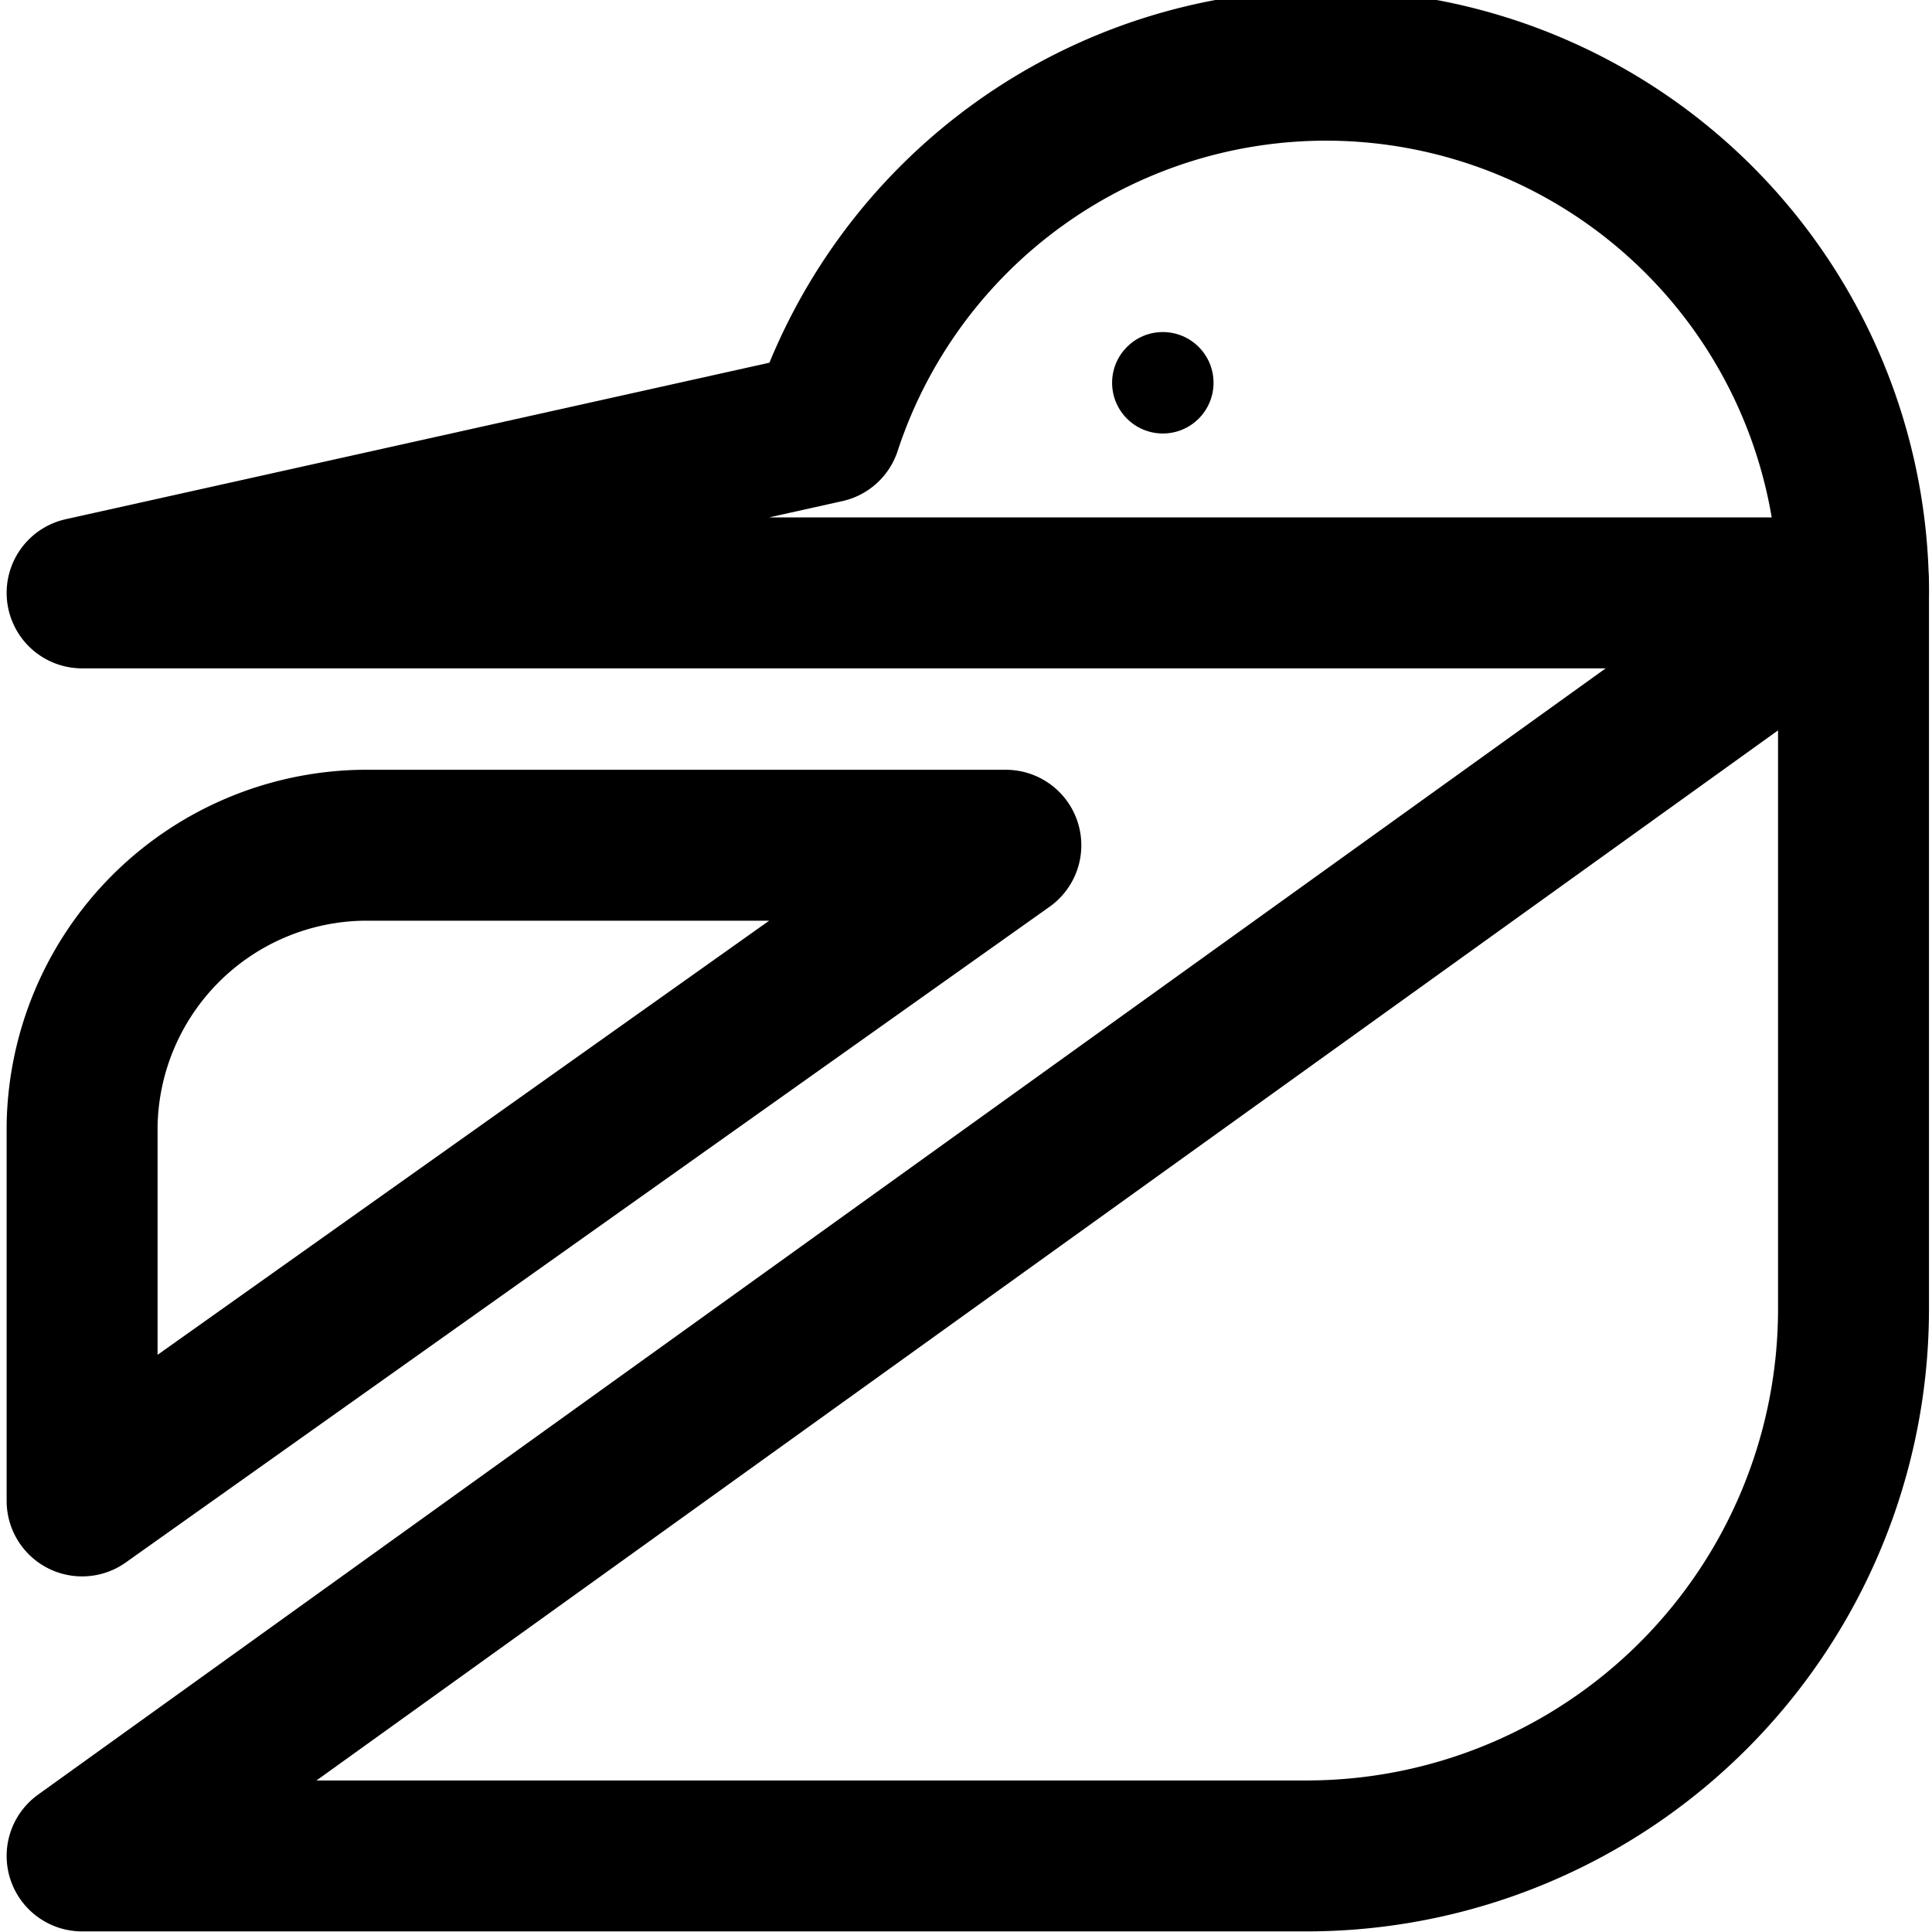
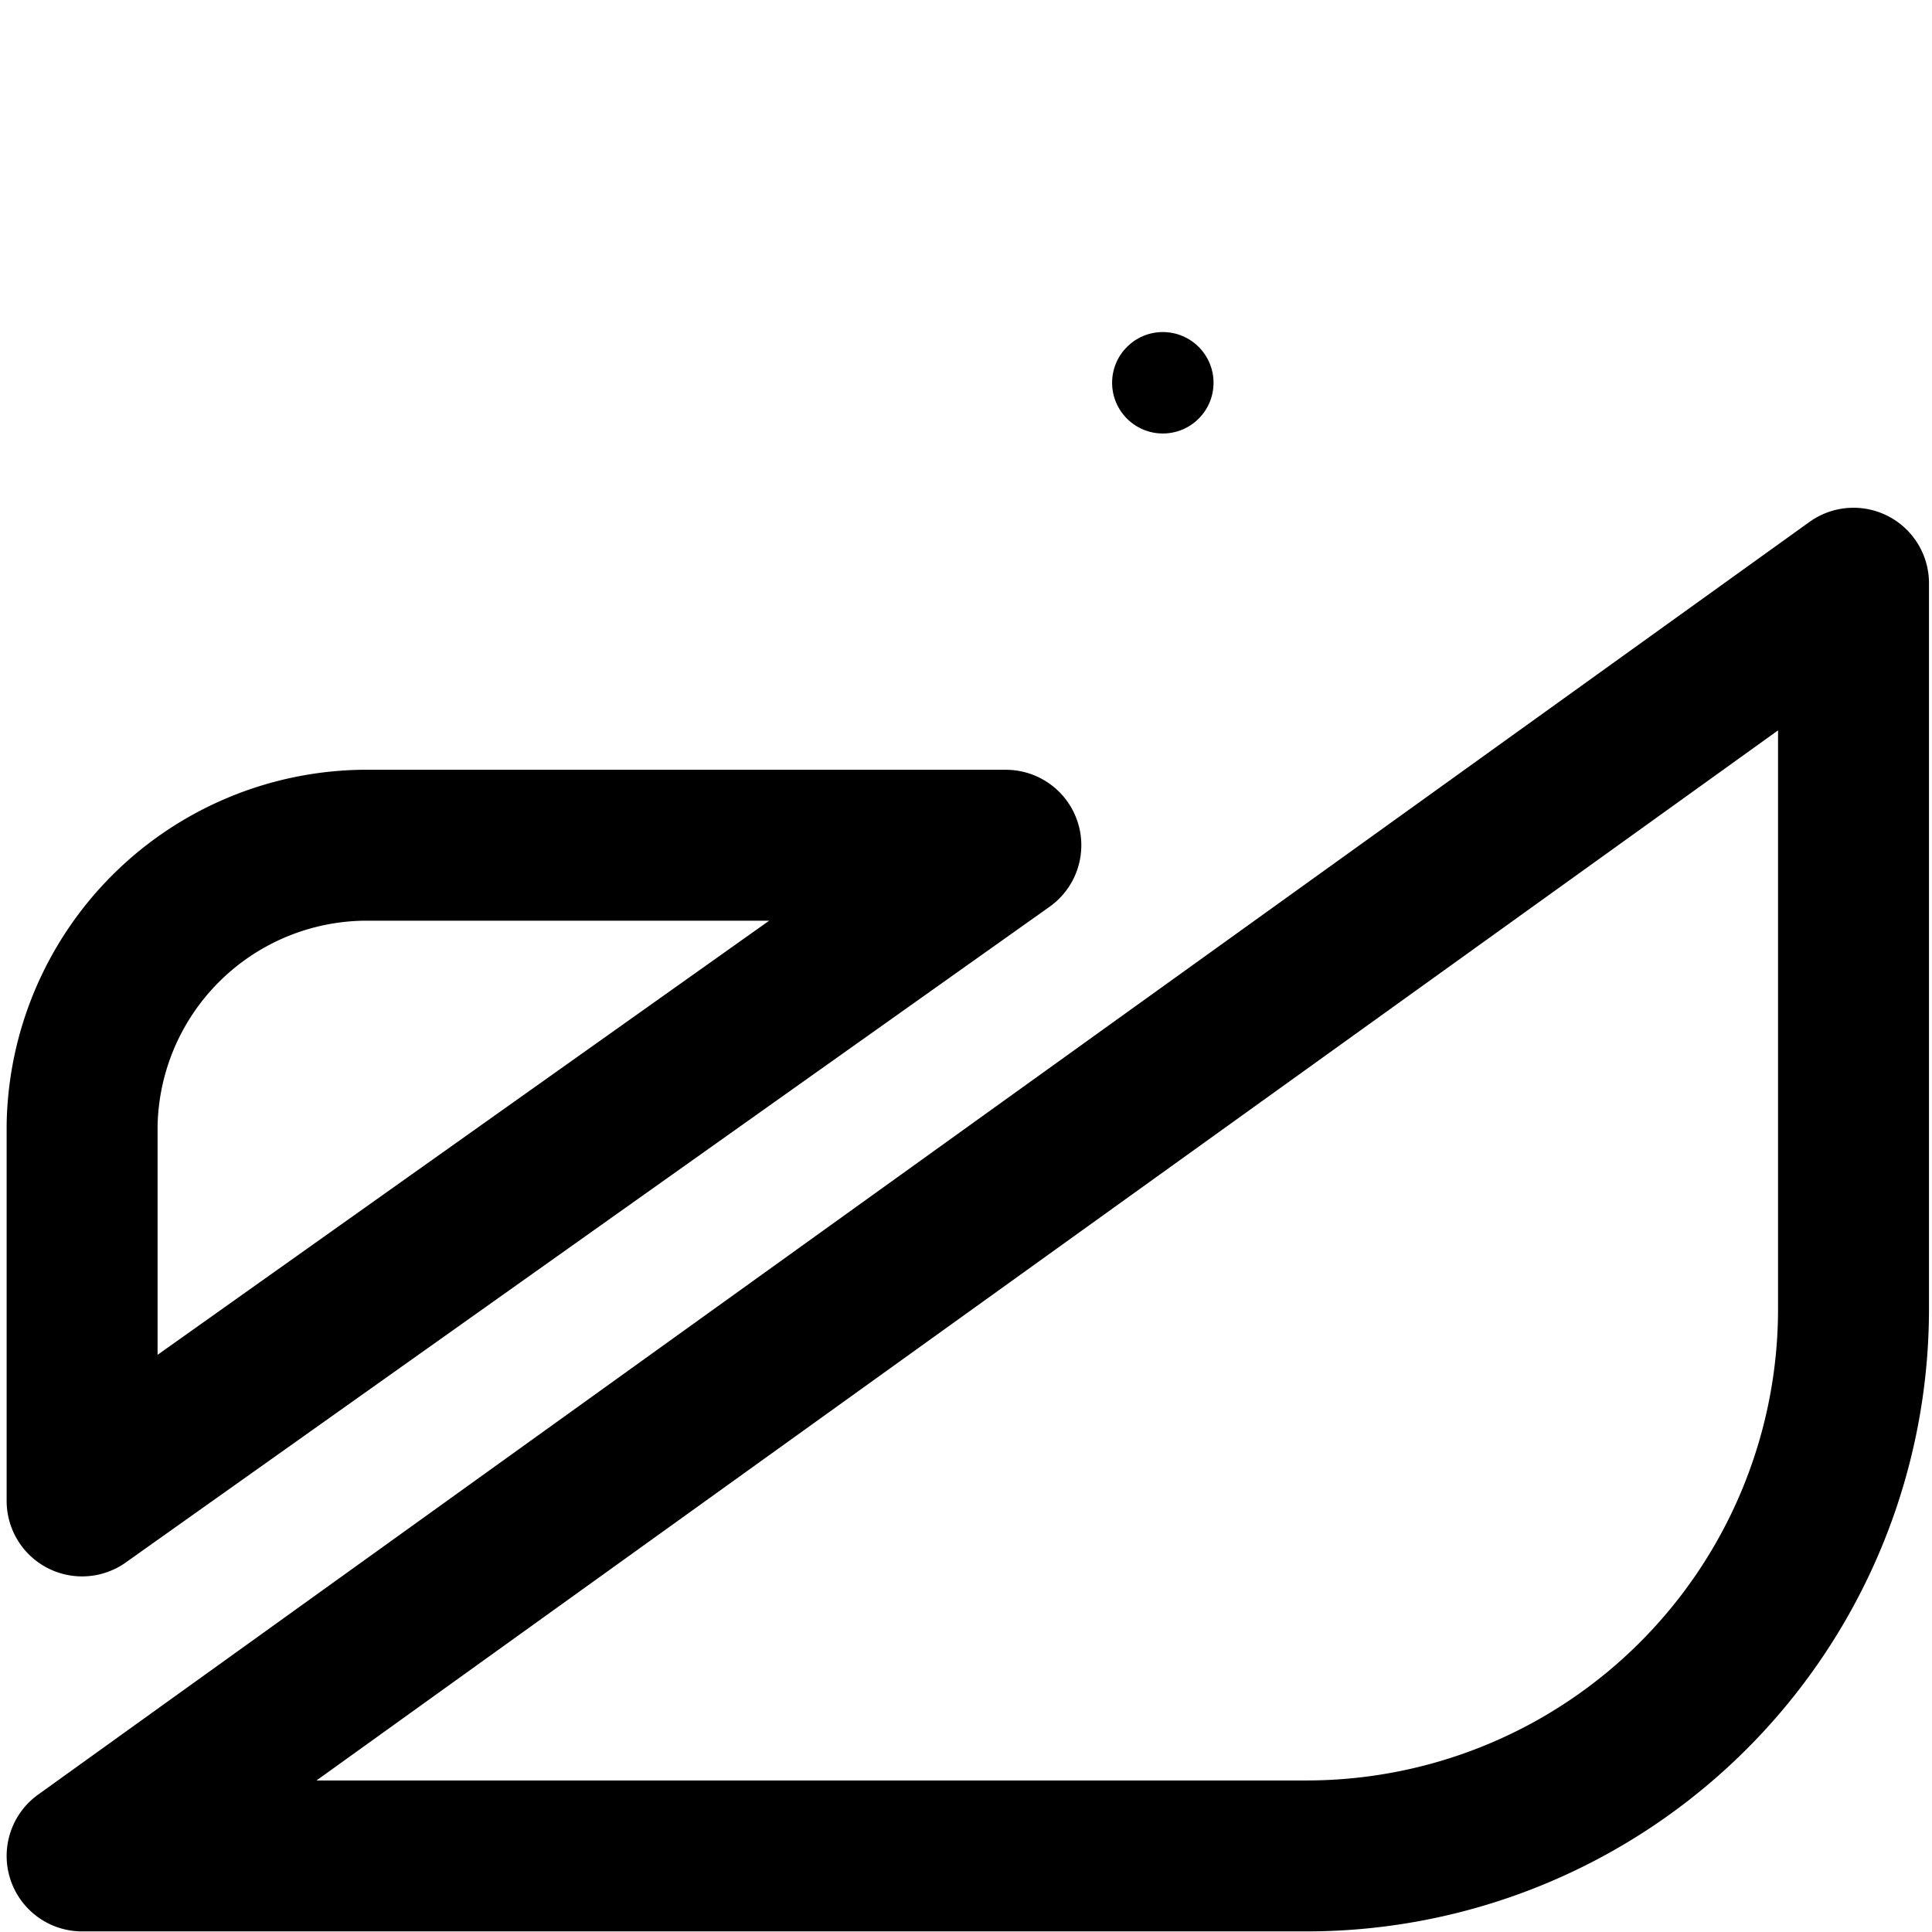
<svg xmlns="http://www.w3.org/2000/svg" id="Layer_1" data-name="Layer 1" width="16" height="16" viewBox="0 0 16 16">
  <defs>
    <style>.cls-1{fill:none;stroke:#000;stroke-linecap:round;stroke-linejoin:round;stroke-width:1.25px;}</style>
  </defs>
  <path class="cls-1" d="M15.35,4.83v6a4.53,4.53,0,0,1-4.52,4.54H.68Z" />
-   <path class="cls-1" d="M11,.54a4.36,4.36,0,0,0-4.16,3L.68,4.91H15.35A4.37,4.37,0,0,0,11,.54Z" />
  <circle cx="9.63" cy="3.17" r="0.42" />
  <path class="cls-1" d="M.68,12.43V9.32A2.36,2.36,0,0,1,3,7H8.33Z" />
</svg>